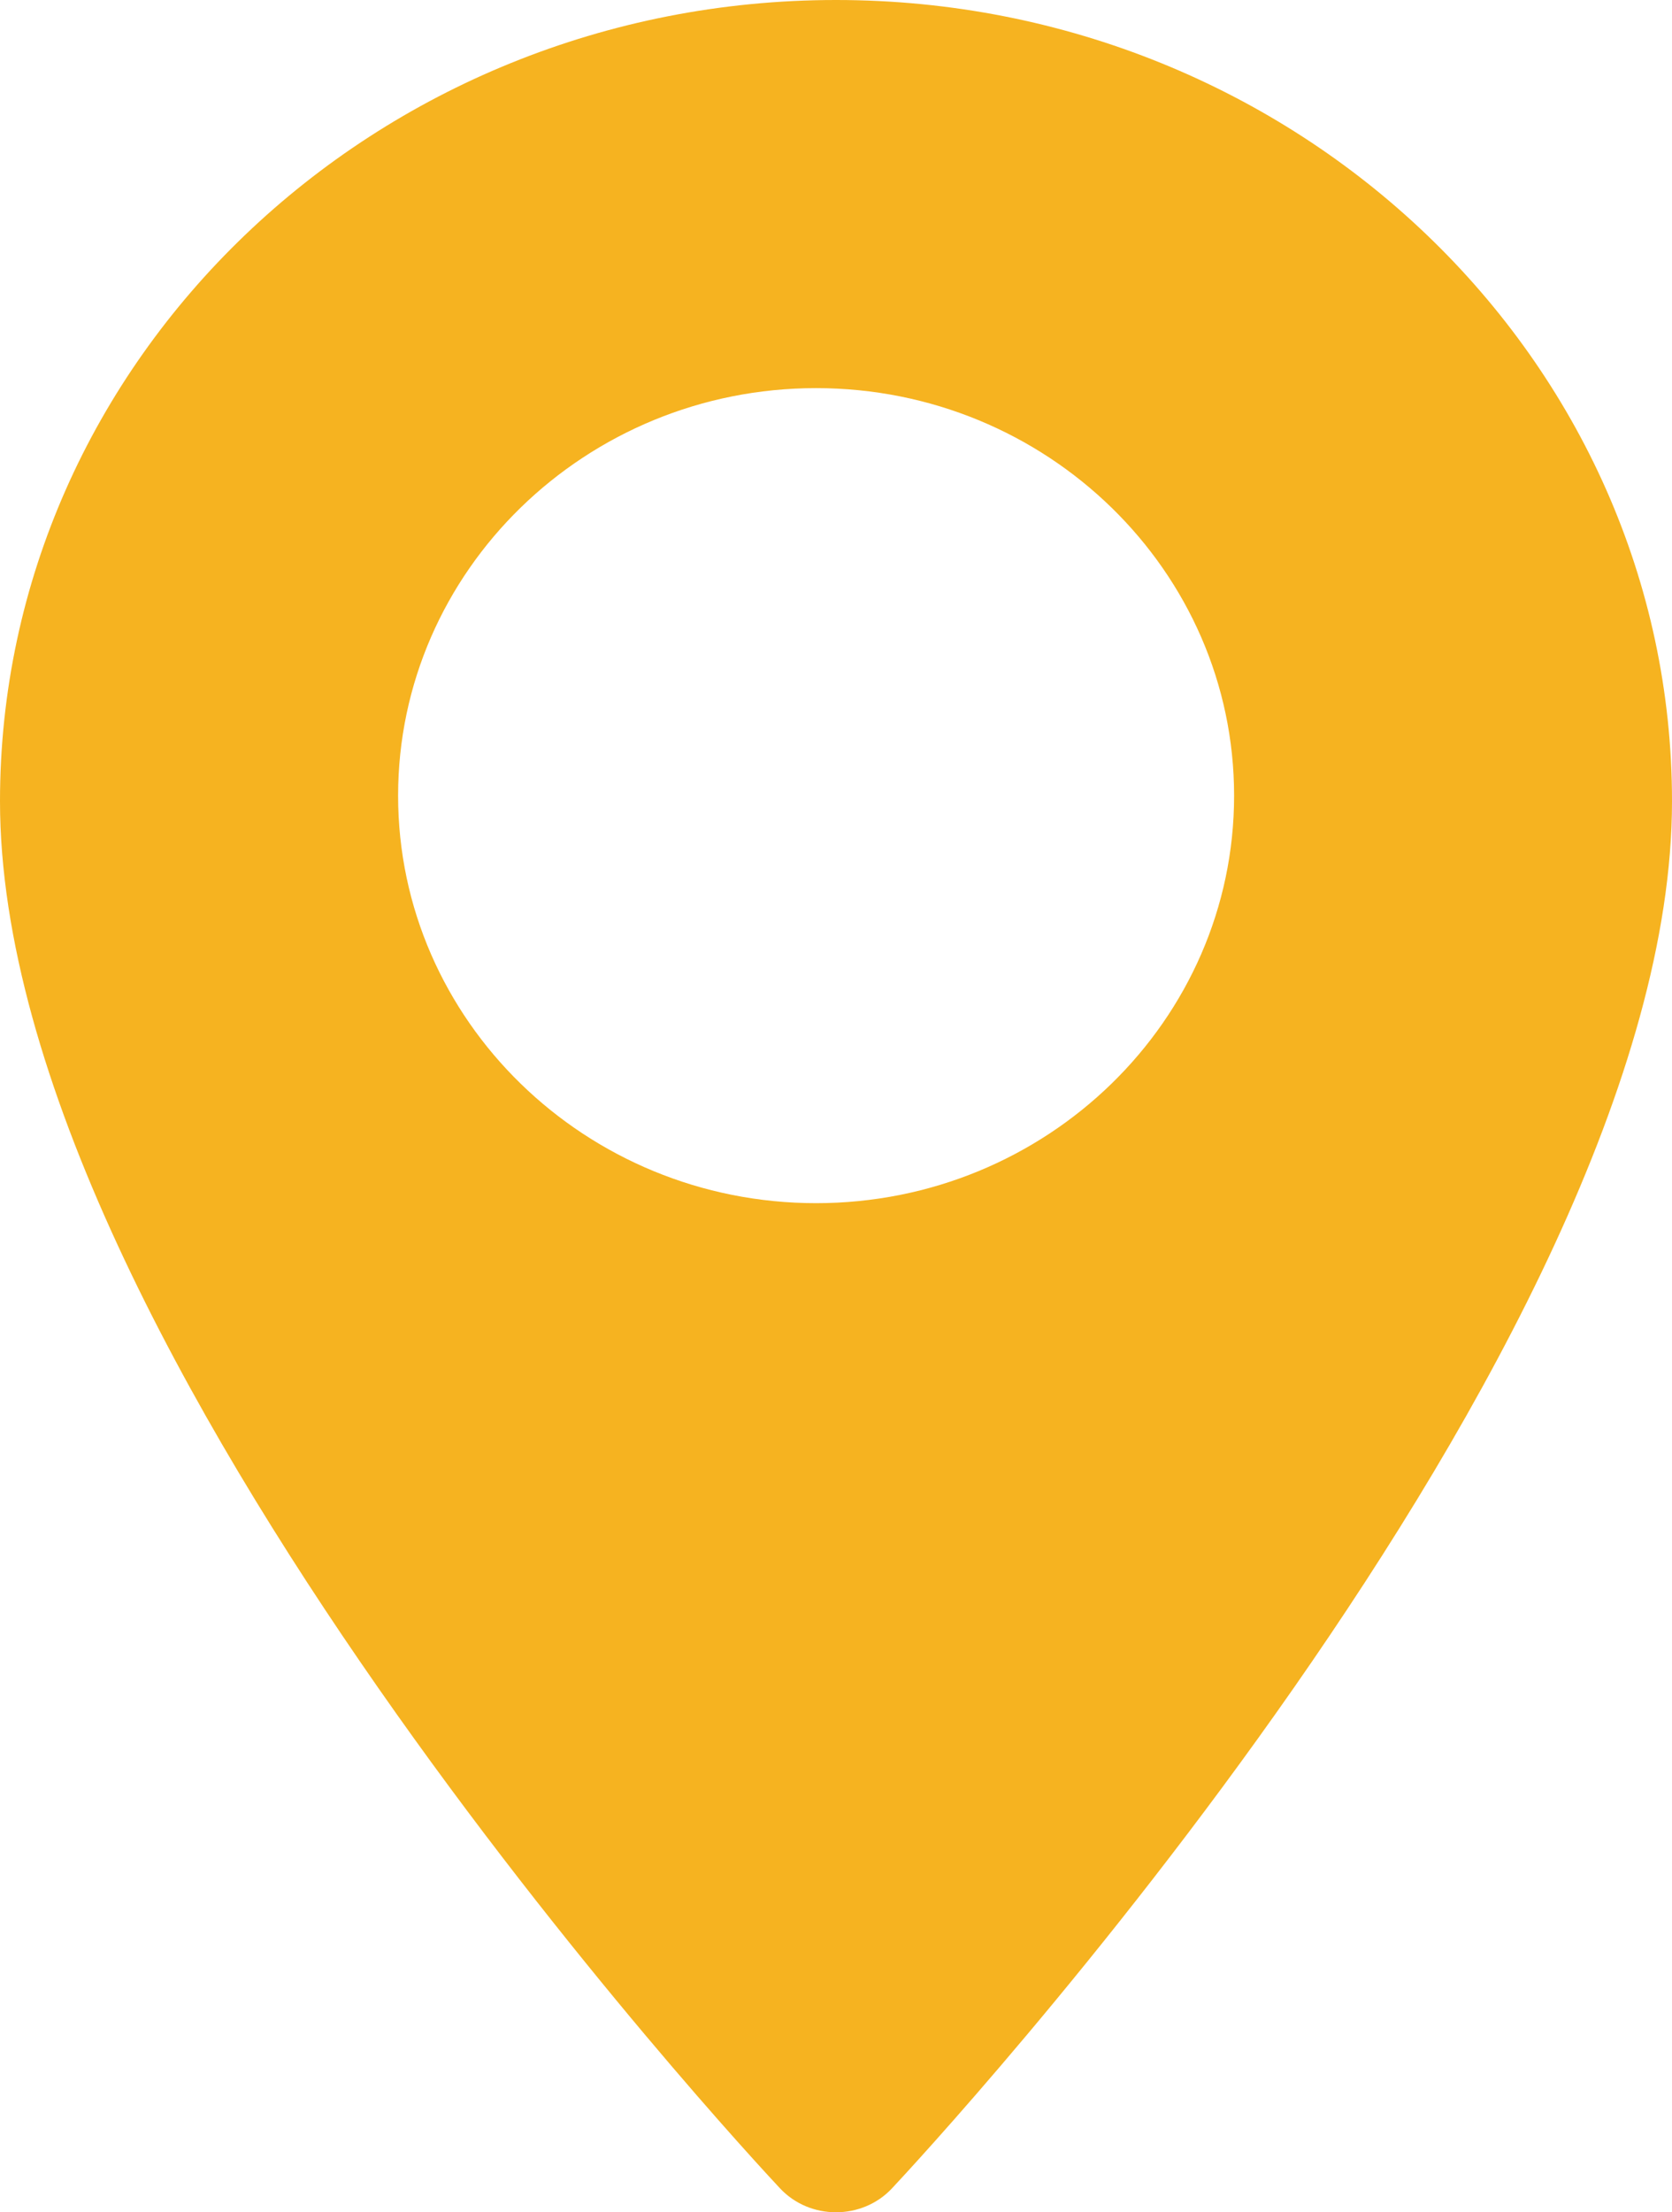
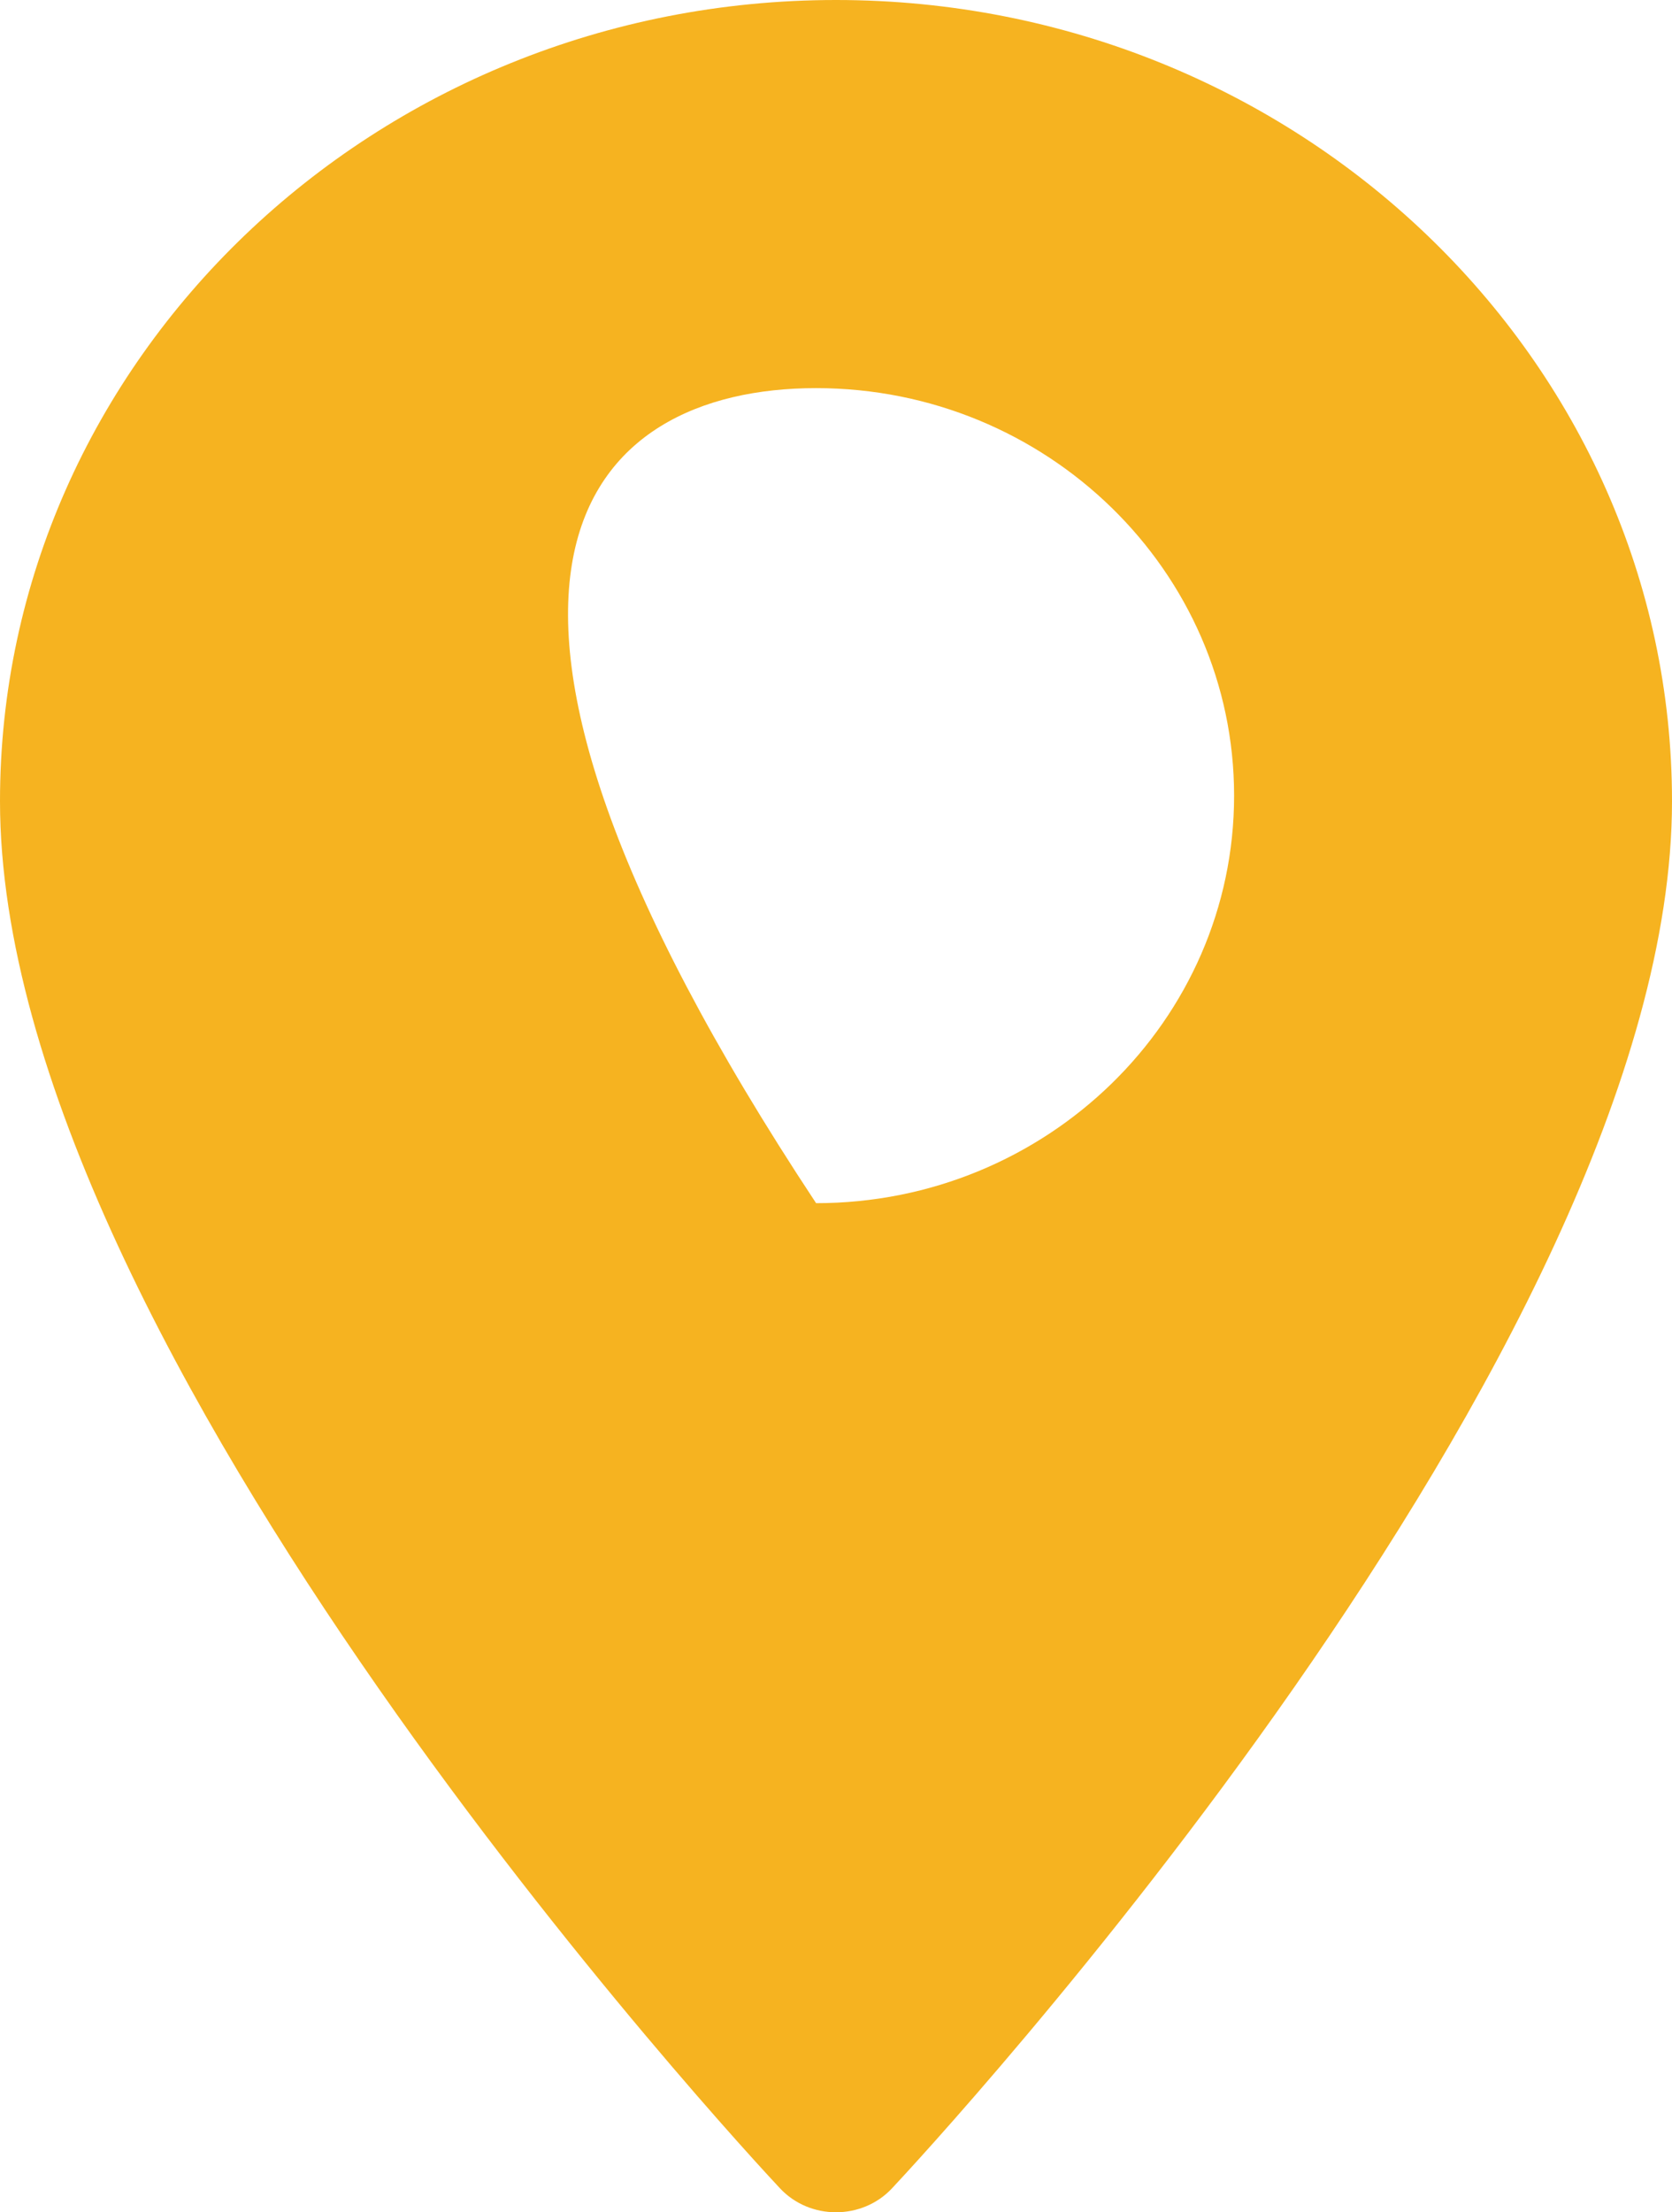
<svg xmlns="http://www.w3.org/2000/svg" width="31px" height="41px" viewBox="0 0 31 41" version="1.1">
  <title>pin_map_hugo</title>
  <desc>Created with Sketch.</desc>
  <g id="pin_map_hugo" stroke="none" stroke-width="1" fill="none" fill-rule="evenodd">
-     <path d="M15.5,0 C6.953,0 0,6.661 0,14.849 C0,25.01 13.871,39.926 14.462,40.556 C15.016,41.148 15.985,41.147 16.538,40.556 C17.129,39.926 31,25.01 31,14.849 C31,6.661 24.047,0 15.5,0 Z M15.131,22.298 C10.858,22.298 7.381,18.91 7.381,14.746 C7.381,10.581 10.858,7.193 15.131,7.193 C19.404,7.193 22.881,10.581 22.881,14.746 C22.881,18.91 19.404,22.298 15.131,22.298 Z" id="Shape-Copy-3" fill="#F6B320" fill-rule="nonzero" />
+     <path d="M15.5,0 C6.953,0 0,6.661 0,14.849 C0,25.01 13.871,39.926 14.462,40.556 C15.016,41.148 15.985,41.147 16.538,40.556 C17.129,39.926 31,25.01 31,14.849 C31,6.661 24.047,0 15.5,0 Z M15.131,22.298 C7.381,10.581 10.858,7.193 15.131,7.193 C19.404,7.193 22.881,10.581 22.881,14.746 C22.881,18.91 19.404,22.298 15.131,22.298 Z" id="Shape-Copy-3" fill="#F6B320" fill-rule="nonzero" />
  </g>
</svg>